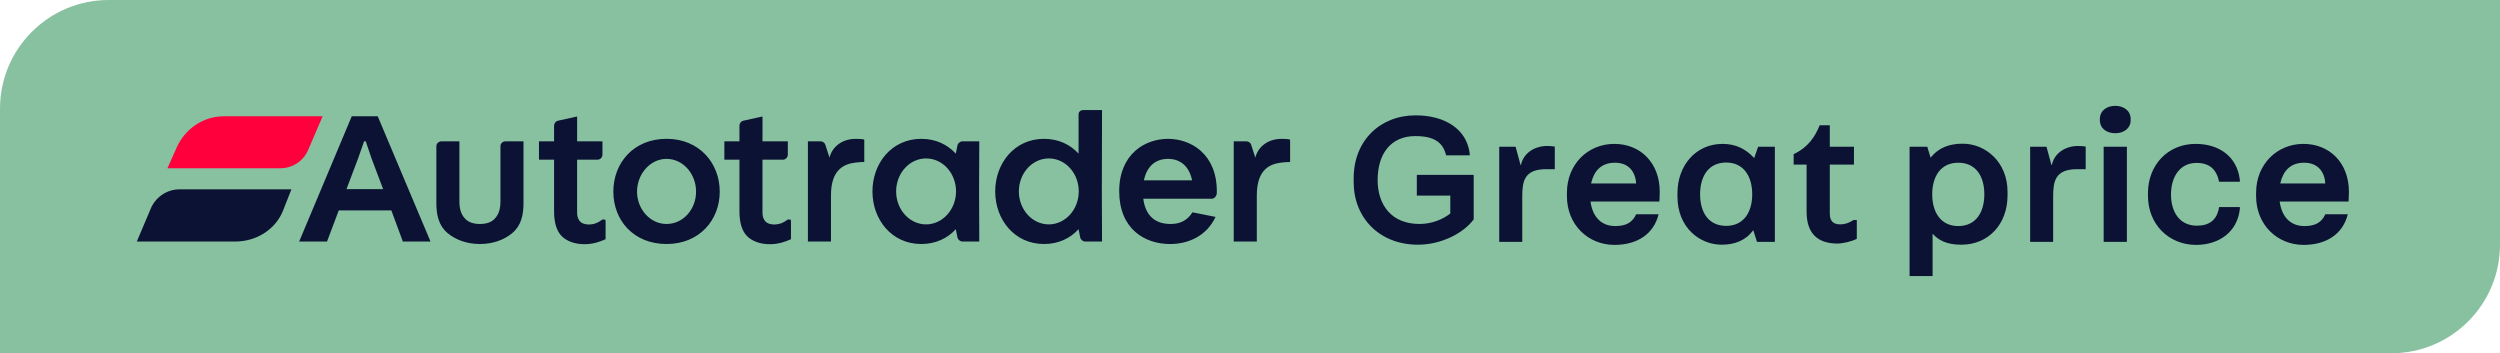
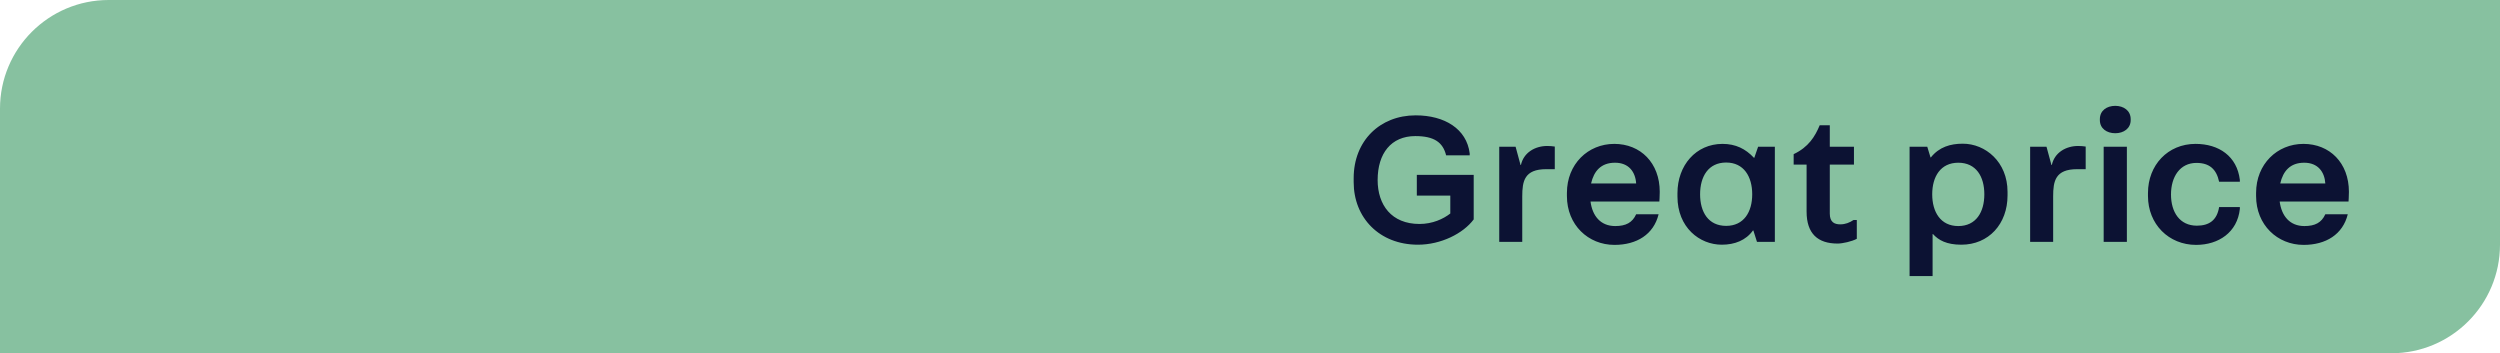
<svg xmlns="http://www.w3.org/2000/svg" width="184" height="26" viewBox="0 0 184 26" fill="none">
  <path d="M0 8C0 3.582 3.582 0 8 0H184V18C184 22.418 180.418 26 176 26H0V8Z" fill="#87C1A0" />
  <g clip-path="url(#clip0_1548_41558)">
    <path d="M84.192 13.274C84.407 12.23 85.055 11.693 85.965 11.693C86.874 11.693 87.522 12.23 87.738 13.274H84.192ZM87.767 15.625C87.382 16.223 86.873 16.485 86.149 16.485C85.008 16.485 84.299 15.855 84.146 14.627H89.186C89.387 14.627 89.557 14.412 89.557 14.197V14.074C89.557 11.325 87.645 10.219 85.965 10.219C84.284 10.219 82.373 11.325 82.373 14.074C82.373 16.823 84.222 17.96 86.118 17.96C87.429 17.96 88.801 17.393 89.464 15.964L87.767 15.626V15.625ZM90.805 17.775H92.501V14.365C92.501 12.384 93.564 12.062 94.289 11.969C94.643 11.923 94.952 11.923 94.952 11.923V10.28C94.89 10.235 94.551 10.219 94.365 10.219C93.995 10.219 93.518 10.28 93.086 10.588C92.715 10.849 92.485 11.217 92.392 11.601L92.083 10.649C92.037 10.496 91.882 10.404 91.744 10.404H90.803V17.776L90.805 17.775ZM77.192 16.515C75.974 16.515 74.988 15.425 74.988 14.088C74.988 12.751 75.974 11.661 77.192 11.661C78.41 11.661 79.382 12.736 79.396 14.057V14.118C79.382 15.44 78.394 16.515 77.192 16.515ZM76.838 17.959C77.901 17.959 78.764 17.544 79.382 16.869L79.505 17.484C79.536 17.637 79.706 17.775 79.86 17.775H81.109L81.094 14.089L81.109 8.099H79.737C79.552 8.099 79.383 8.206 79.383 8.421V11.309C78.766 10.633 77.903 10.219 76.839 10.219C74.65 10.219 73.247 12.031 73.247 14.089C73.247 16.147 74.65 17.959 76.839 17.959H76.838ZM68.159 16.515C66.941 16.515 65.955 15.425 65.955 14.088C65.955 12.751 66.941 11.661 68.159 11.661C69.377 11.661 70.349 12.736 70.364 14.057V14.118C70.349 15.44 69.361 16.515 68.159 16.515ZM67.804 17.959C68.867 17.959 69.73 17.544 70.347 16.869L70.471 17.484C70.502 17.637 70.672 17.775 70.826 17.775H72.075L72.06 14.089L72.075 10.402H70.826C70.672 10.402 70.502 10.541 70.471 10.694L70.347 11.309C69.73 10.633 68.868 10.219 67.804 10.219C65.614 10.219 64.212 12.031 64.212 14.089C64.212 16.147 65.614 17.959 67.804 17.959ZM59.464 17.775H61.16V14.365C61.16 12.384 62.223 12.062 62.948 11.969C63.302 11.923 63.611 11.923 63.611 11.923V10.28C63.549 10.235 63.21 10.219 63.025 10.219C62.654 10.219 62.177 10.28 61.745 10.588C61.374 10.849 61.144 11.217 61.051 11.601L60.742 10.649C60.696 10.496 60.541 10.404 60.403 10.404H59.462V17.776L59.464 17.775ZM56.627 17.974C57.29 17.974 57.768 17.805 58.215 17.605V16.253C58.215 16.191 58.184 16.16 58.122 16.16H57.968C57.767 16.314 57.614 16.391 57.49 16.437C57.135 16.561 56.595 16.575 56.334 16.299C56.21 16.16 56.118 15.96 56.118 15.669V11.752H57.614C57.829 11.752 57.984 11.583 57.984 11.368V10.4H56.119V8.572L54.731 8.879C54.531 8.925 54.423 9.079 54.423 9.263V10.4H53.313V11.752H54.423V15.515C54.423 16.328 54.577 16.959 54.978 17.373C55.349 17.757 55.98 17.972 56.627 17.972V17.974ZM49.058 16.484C47.825 16.484 46.885 15.363 46.885 14.104C46.885 12.844 47.825 11.693 49.058 11.693C50.291 11.693 51.231 12.814 51.231 14.104C51.231 15.394 50.291 16.484 49.058 16.484ZM49.058 17.959C51.478 17.959 52.973 16.193 52.973 14.104C52.973 12.015 51.478 10.217 49.058 10.217C46.638 10.217 45.142 11.984 45.142 14.104C45.142 16.223 46.638 17.959 49.058 17.959ZM42.984 17.974C43.647 17.974 44.125 17.805 44.571 17.605V16.253C44.571 16.191 44.54 16.16 44.478 16.16H44.325C44.124 16.314 43.97 16.391 43.846 16.437C43.492 16.561 42.952 16.575 42.69 16.299C42.566 16.16 42.475 15.96 42.475 15.669V11.752H43.97C44.186 11.752 44.341 11.583 44.341 11.368V10.4H42.476V8.572L41.088 8.879C40.887 8.925 40.78 9.079 40.78 9.263V10.4H39.669V11.752H40.78V15.515C40.78 16.328 40.933 16.959 41.335 17.373C41.705 17.757 42.337 17.972 42.984 17.972V17.974ZM35.323 17.959C36.278 17.959 37.111 17.652 37.697 17.16C38.345 16.623 38.529 15.839 38.529 14.964V10.402H37.204C36.988 10.402 36.833 10.572 36.833 10.755V14.826C36.833 15.363 36.709 15.778 36.433 16.07C36.201 16.347 35.816 16.485 35.323 16.485C34.83 16.485 34.444 16.347 34.212 16.07C33.935 15.779 33.812 15.364 33.812 14.826V10.402H32.486C32.286 10.402 32.116 10.572 32.116 10.755V14.964C32.116 15.839 32.301 16.623 32.949 17.16C33.535 17.652 34.367 17.959 35.323 17.959ZM25.502 13.92L26.349 11.678L26.797 10.402H26.921L27.352 11.678L28.199 13.92H25.502ZM10.071 17.775H17.331C18.858 17.775 20.276 16.9 20.831 15.502L21.448 13.936H13.2C12.291 13.936 11.458 14.504 11.104 15.333L10.071 17.775ZM22.019 17.775H24.07L24.933 15.486H28.803L29.65 17.775H31.685L27.8 8.559H25.889L22.019 17.775Z" fill="#0C1233" />
-     <path d="M12.322 12.384H20.631C21.526 12.384 22.328 11.862 22.682 11.032L23.745 8.559H16.469C14.959 8.559 13.617 9.481 13.001 10.863L12.323 12.384H12.322Z" fill="#FF003D" />
+     <path d="M12.322 12.384H20.631C21.526 12.384 22.328 11.862 22.682 11.032L23.745 8.559H16.469C14.959 8.559 13.617 9.481 13.001 10.863L12.323 12.384H12.322" fill="#FF003D" />
  </g>
  <path d="M104.362 18.01C101.52 18.01 99.63 16.022 99.63 13.404V13.11C99.63 10.38 101.548 8.49 104.194 8.49C106.322 8.49 107.946 9.484 108.17 11.29V11.43H106.434C106.196 10.464 105.538 10.016 104.166 10.016C102.388 10.016 101.394 11.29 101.394 13.25C101.394 15.084 102.416 16.484 104.474 16.484C105.426 16.484 106.224 16.12 106.742 15.714V14.398H104.278V12.872H108.464V16.148C107.694 17.184 106.056 18.01 104.362 18.01ZM112.038 17.8H110.344V10.8H111.548L111.912 12.144H111.94C112.136 11.234 112.976 10.744 113.872 10.744C114.012 10.744 114.292 10.758 114.432 10.786V12.452H113.802C112.192 12.452 112.038 13.334 112.038 14.454V17.8ZM118.825 18.024C116.893 18.024 115.325 16.554 115.325 14.426V14.202C115.325 12.074 116.879 10.59 118.811 10.59C120.743 10.59 122.157 11.99 122.157 14.118C122.157 14.44 122.129 14.832 122.129 14.832H117.061C117.201 15.896 117.803 16.638 118.881 16.638C119.665 16.638 120.141 16.386 120.421 15.77H122.073C121.709 17.254 120.463 18.024 118.825 18.024ZM117.103 13.502H120.421C120.365 12.648 119.875 11.976 118.867 11.976C117.831 11.976 117.313 12.592 117.103 13.502ZM126.723 18.01C125.085 18.01 123.461 16.736 123.461 14.468V14.216C123.461 12.172 124.819 10.59 126.779 10.59C127.745 10.59 128.473 10.954 129.089 11.612H129.117L129.397 10.8H130.629V17.8H129.313L129.047 16.96H129.019C128.501 17.688 127.675 18.01 126.723 18.01ZM127.045 16.624C128.347 16.624 128.963 15.602 128.963 14.3C128.963 12.998 128.347 11.962 127.045 11.962C125.729 11.962 125.127 12.998 125.127 14.3C125.127 15.602 125.729 16.624 127.045 16.624ZM135.247 17.926C133.791 17.926 132.965 17.198 132.965 15.574V12.116H132.013V11.346C133.105 10.828 133.581 10.058 133.931 9.218H134.673V10.8H136.451V12.116H134.673V15.728C134.673 16.358 135.023 16.512 135.443 16.512C135.821 16.512 136.129 16.386 136.423 16.19H136.661V17.576C136.297 17.772 135.611 17.926 135.247 17.926ZM142.239 20.32H140.545V10.8H141.847L142.085 11.584H142.113C142.729 10.814 143.555 10.576 144.465 10.576C146.117 10.576 147.755 11.906 147.755 14.118V14.384C147.755 16.484 146.369 18.01 144.353 18.01C143.261 18.01 142.673 17.674 142.267 17.226H142.239V20.32ZM144.129 16.638C145.445 16.638 146.047 15.602 146.047 14.3C146.047 12.998 145.445 11.976 144.129 11.976C142.827 11.976 142.211 12.998 142.211 14.3C142.211 15.602 142.827 16.638 144.129 16.638ZM151.112 17.8H149.418V10.8H150.622L150.986 12.144H151.014C151.21 11.234 152.05 10.744 152.946 10.744C153.086 10.744 153.366 10.758 153.506 10.786V12.452H152.876C151.266 12.452 151.112 13.334 151.112 14.454V17.8ZM156.538 17.8H154.83V10.8H156.538V17.8ZM155.684 9.806C155.054 9.806 154.55 9.456 154.55 8.84V8.77C154.55 8.14 155.054 7.79 155.684 7.79C156.3 7.79 156.818 8.14 156.818 8.77V8.84C156.818 9.456 156.3 9.806 155.684 9.806ZM161.633 18.024C159.617 18.024 158.091 16.498 158.091 14.426V14.202C158.091 12.158 159.547 10.59 161.591 10.59C163.313 10.59 164.643 11.5 164.853 13.236V13.376H163.327C163.131 12.452 162.613 11.99 161.661 11.99C160.443 11.99 159.785 13.012 159.785 14.314C159.785 15.616 160.429 16.61 161.689 16.61C162.599 16.61 163.173 16.204 163.327 15.238H164.853V15.378C164.671 17.1 163.285 18.024 161.633 18.024ZM169.548 18.024C167.616 18.024 166.048 16.554 166.048 14.426V14.202C166.048 12.074 167.602 10.59 169.534 10.59C171.466 10.59 172.88 11.99 172.88 14.118C172.88 14.44 172.852 14.832 172.852 14.832H167.784C167.924 15.896 168.526 16.638 169.604 16.638C170.388 16.638 170.864 16.386 171.144 15.77H172.796C172.432 17.254 171.186 18.024 169.548 18.024ZM167.826 13.502H171.144C171.088 12.648 170.598 11.976 169.59 11.976C168.554 11.976 168.036 12.592 167.826 13.502Z" fill="#0C1233" />
  <defs>
    <clipPath id="clip0_1548_41558">
-       <rect width="85" height="10" fill="white" transform="translate(10 8)" />
-     </clipPath>
+       </clipPath>
  </defs>
</svg>